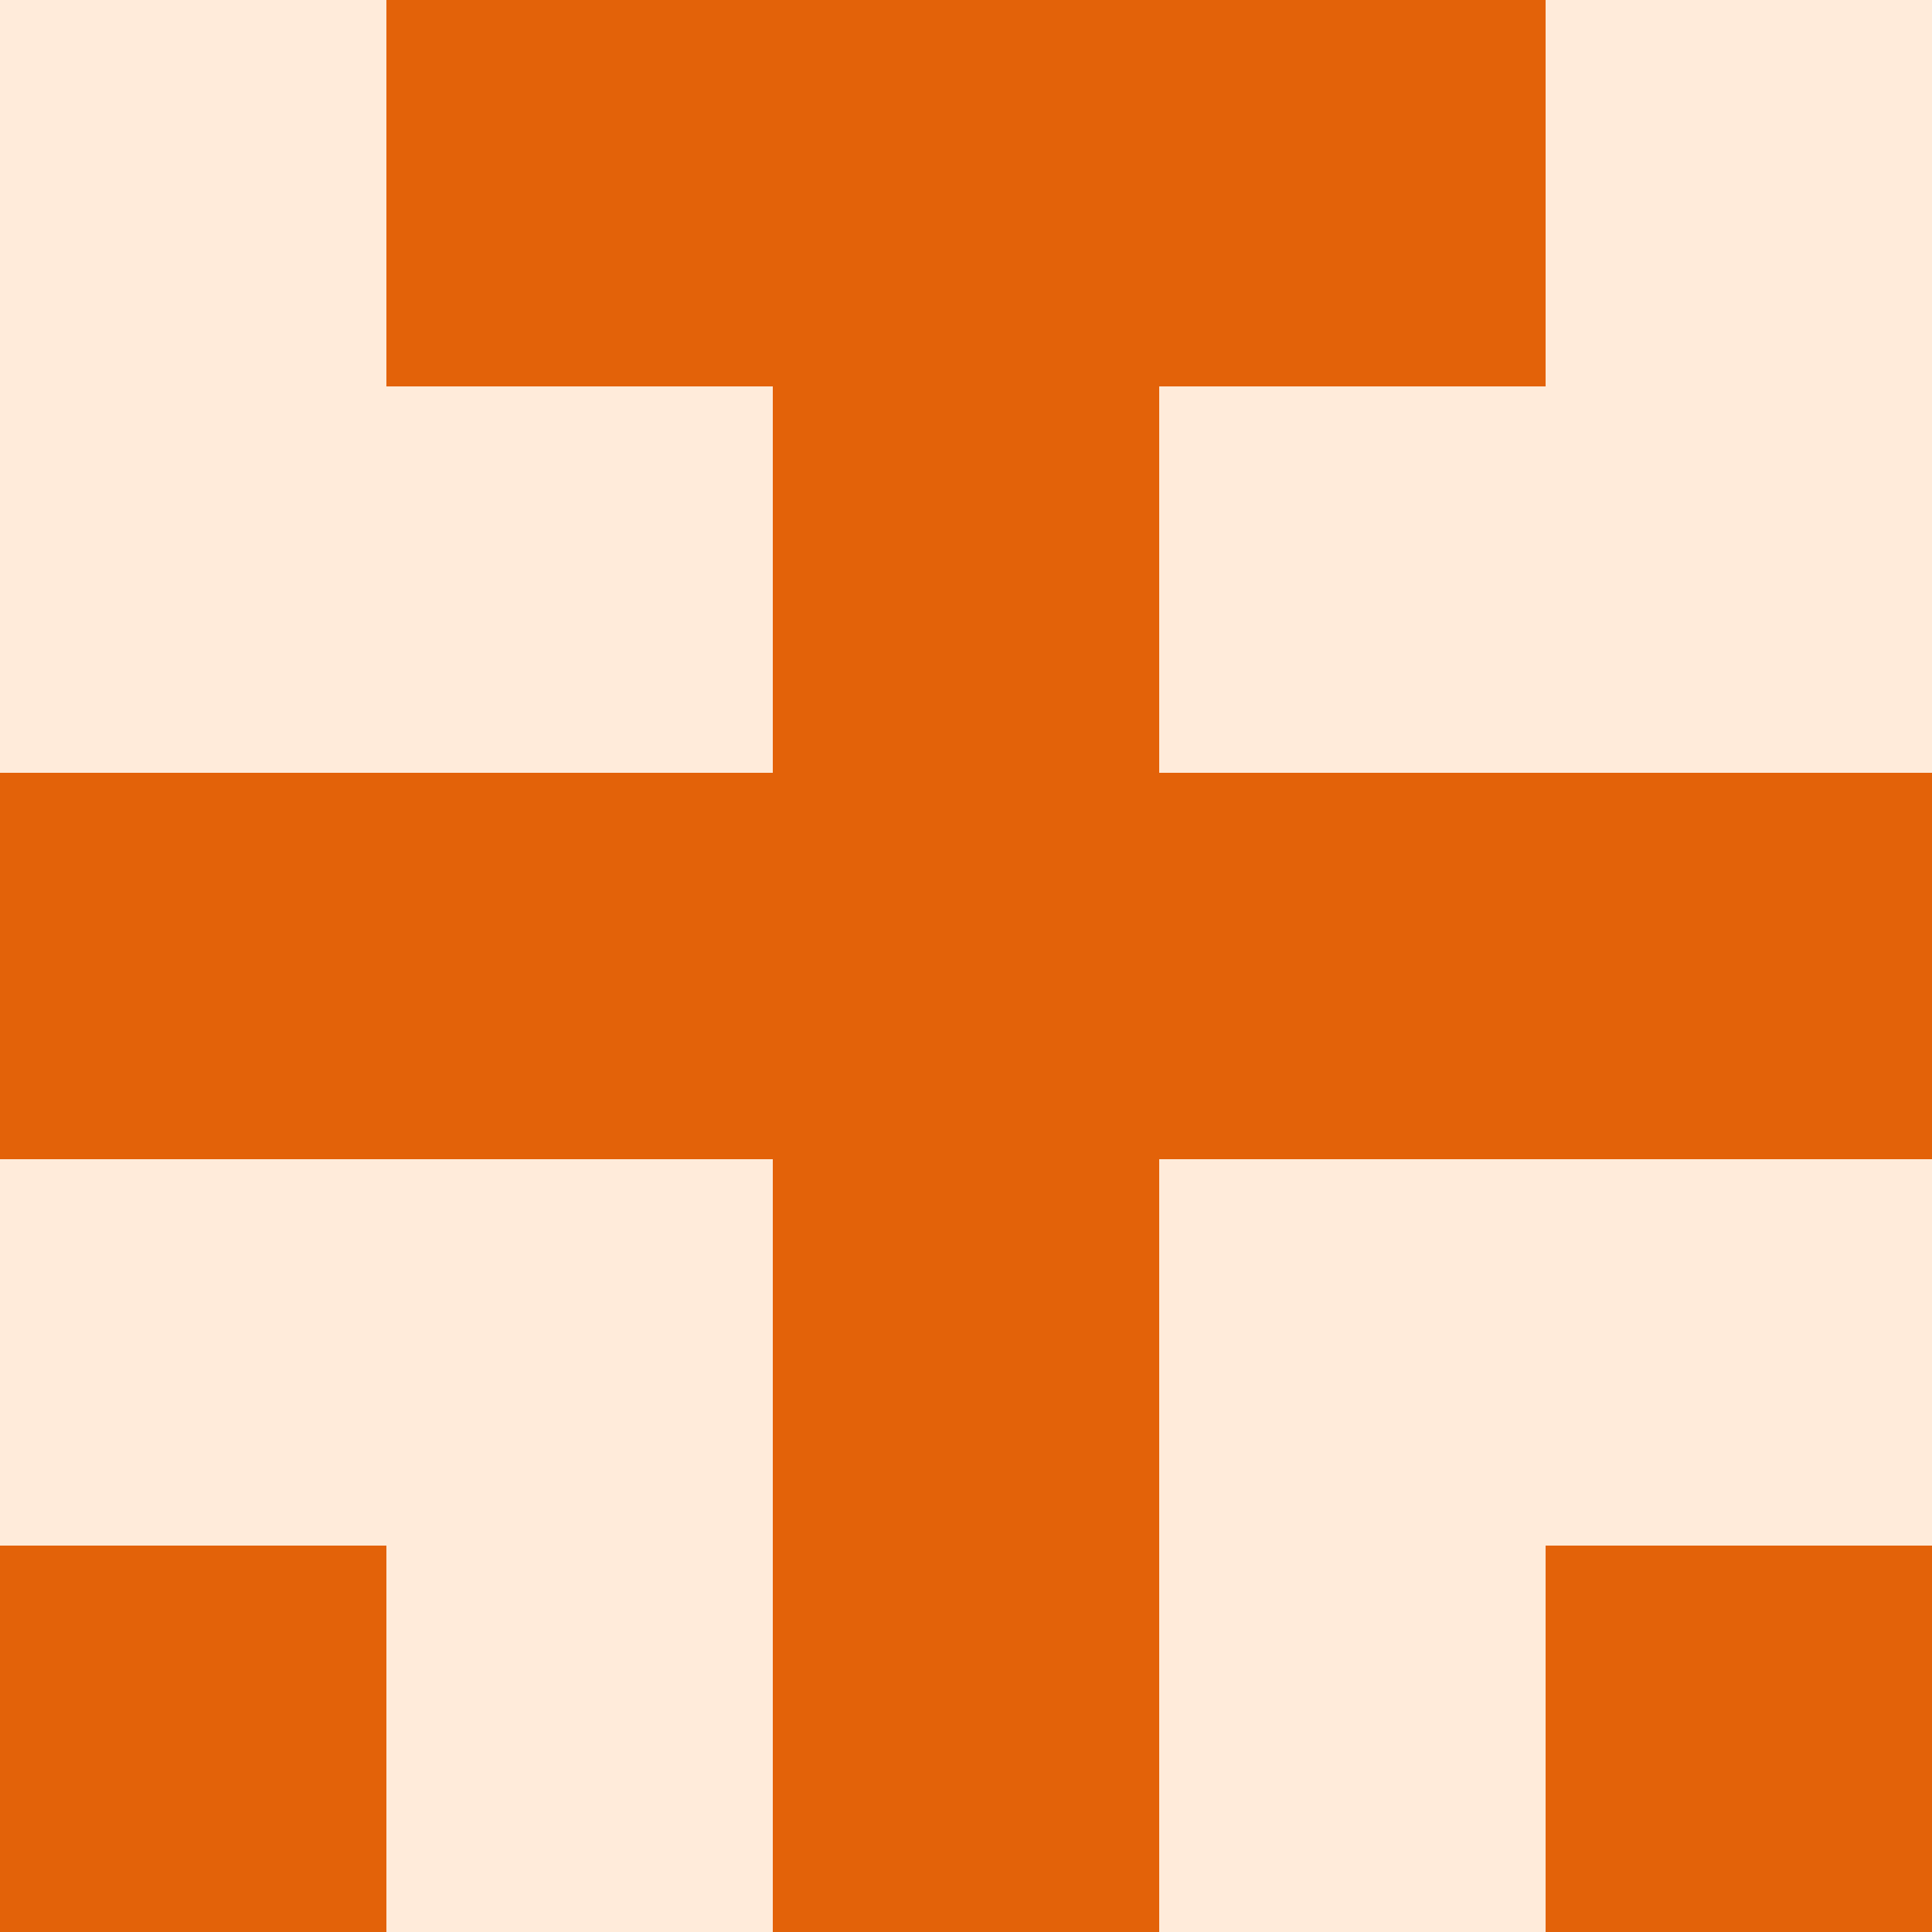
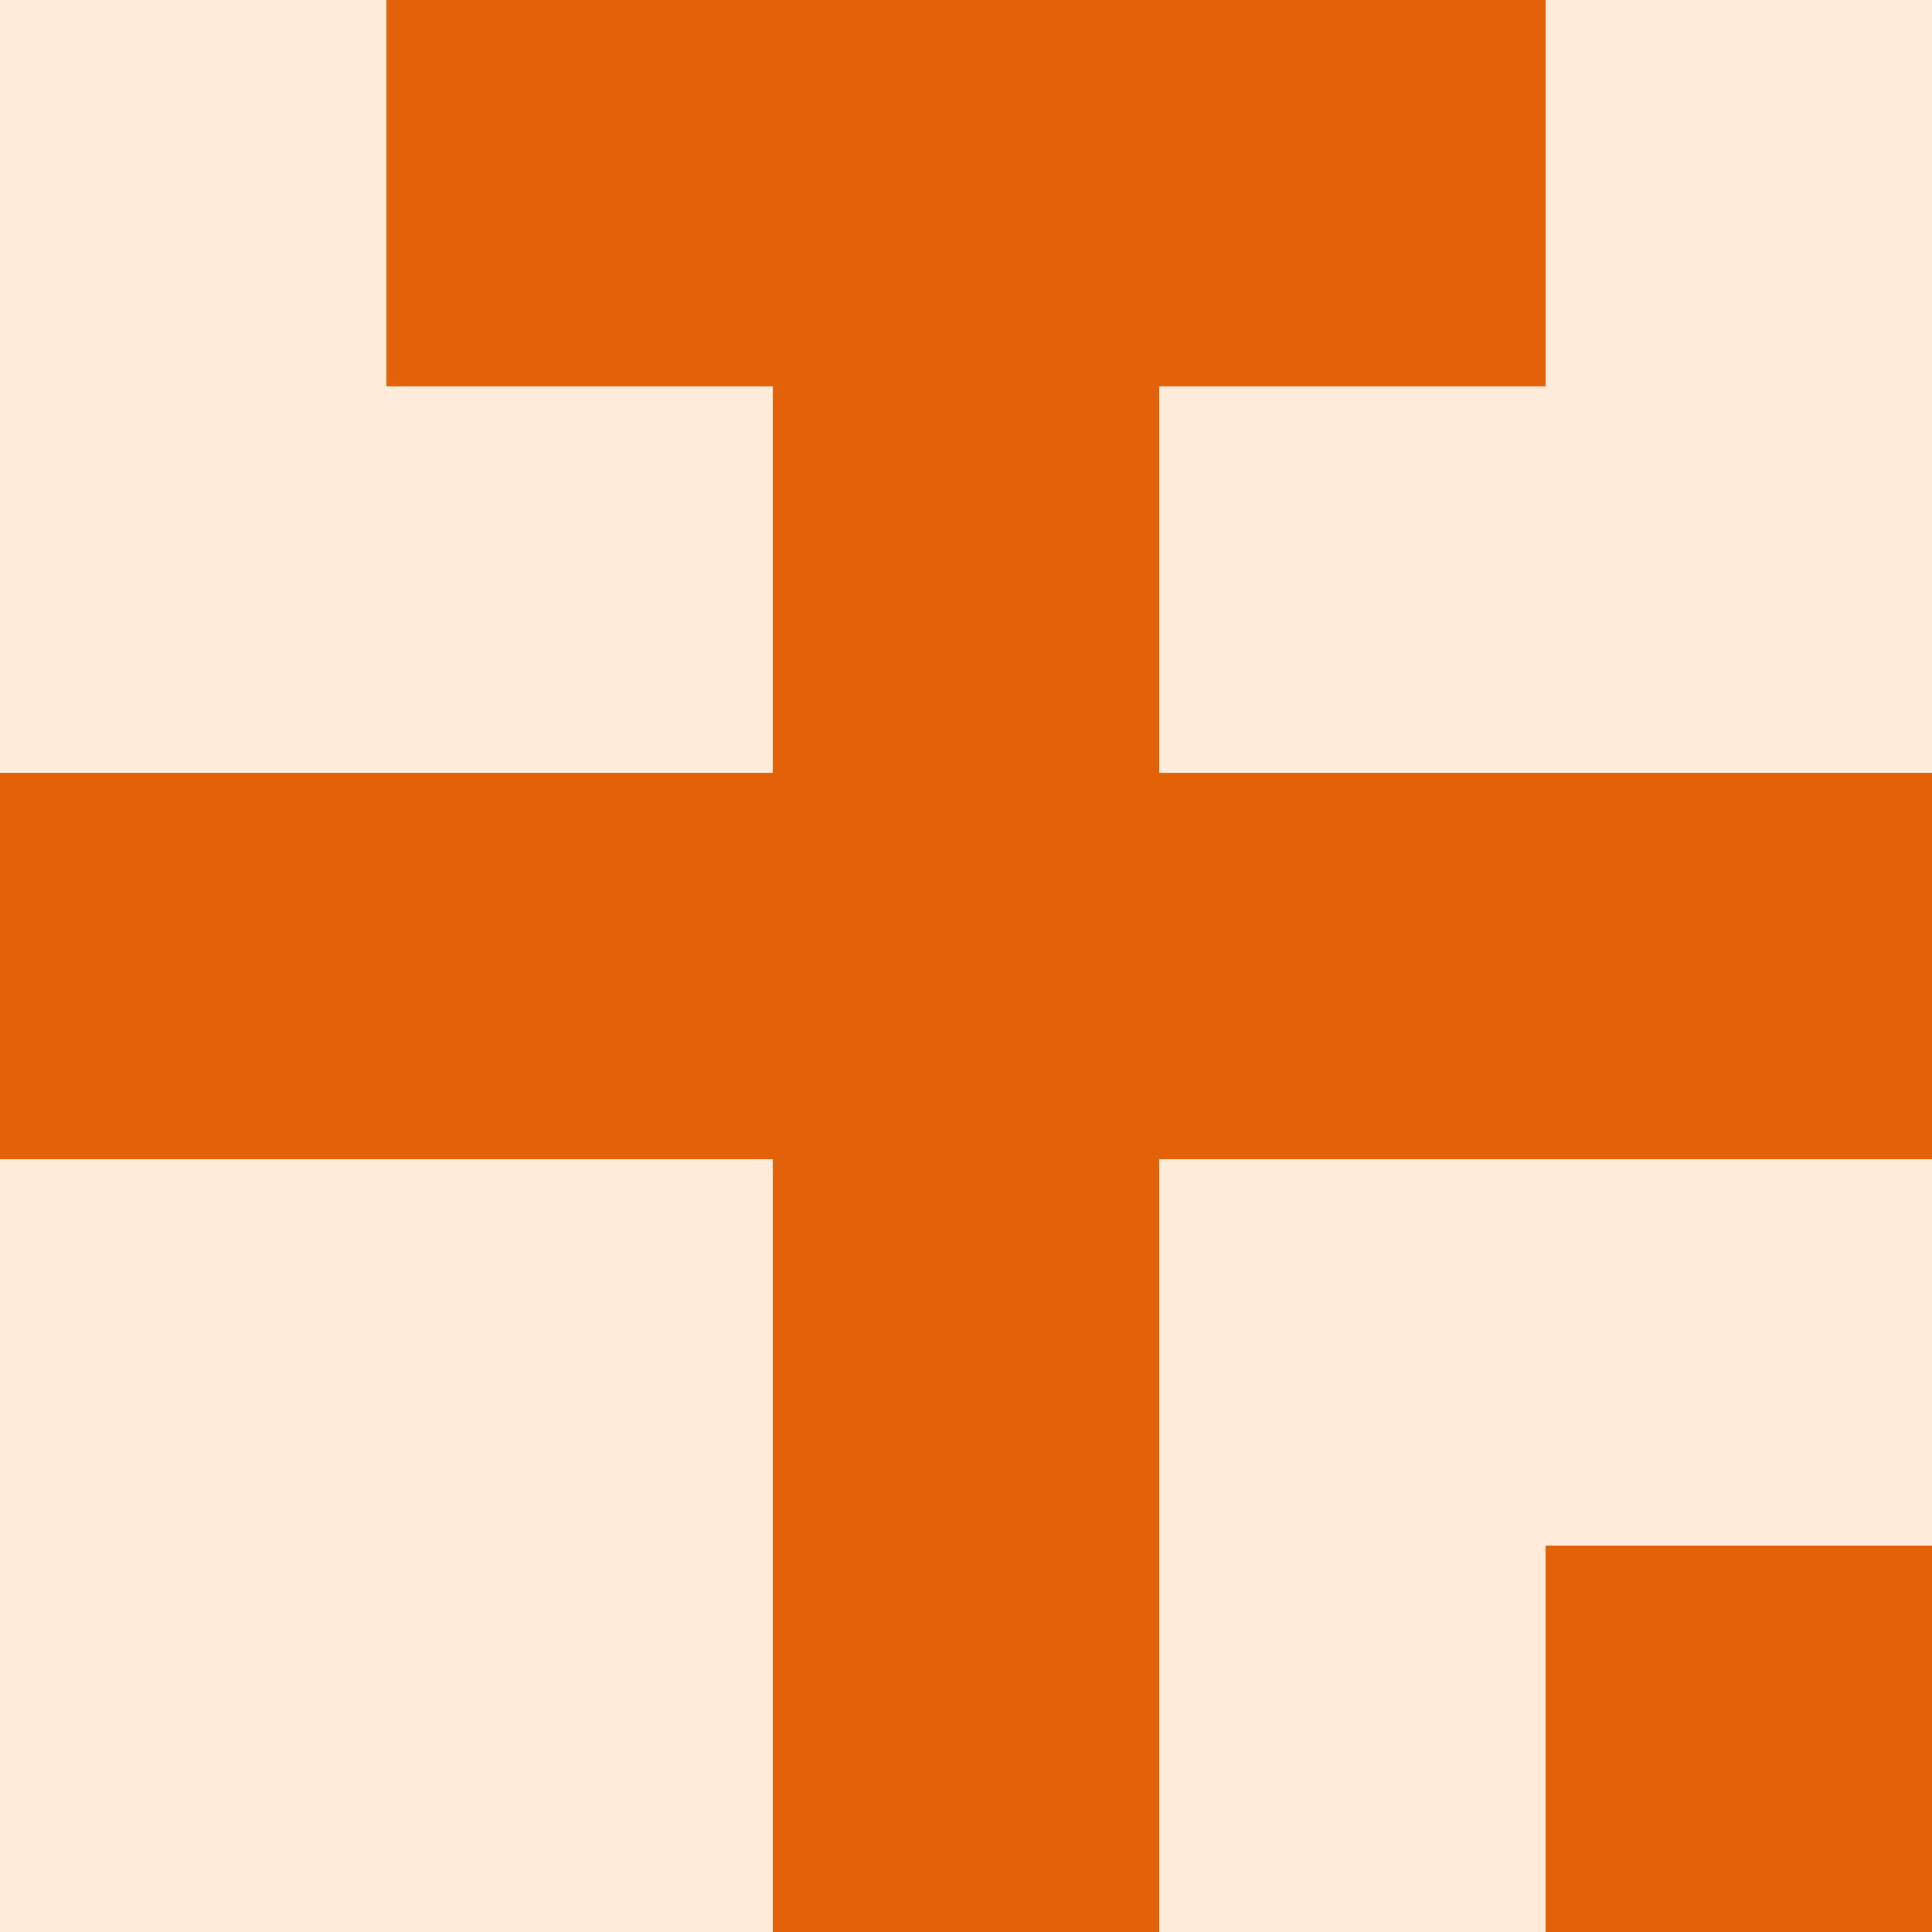
<svg xmlns="http://www.w3.org/2000/svg" viewBox="0 0 350 350">
  <rect x="0" y="0" width="350" height="350" style="fill: #ffebda" />
  <rect x="140" y="0" width="70" height="70" style="fill: #e36209" />
  <rect x="140" y="70" width="70" height="70" style="fill: #e36209" />
  <rect x="140" y="140" width="70" height="70" style="fill: #e36209" />
  <rect x="140" y="210" width="70" height="70" style="fill: #e36209" />
  <rect x="140" y="280" width="70" height="70" style="fill: #e36209" />
  <rect x="70" y="0" width="70" height="70" style="fill: #e36209" />
  <rect x="210" y="0" width="70" height="70" style="fill: #e36209" />
  <rect x="70" y="140" width="70" height="70" style="fill: #e36209" />
  <rect x="210" y="140" width="70" height="70" style="fill: #e36209" />
  <rect x="0" y="140" width="70" height="70" style="fill: #e36209" />
  <rect x="280" y="140" width="70" height="70" style="fill: #e36209" />
-   <rect x="0" y="280" width="70" height="70" style="fill: #e36209" />
  <rect x="280" y="280" width="70" height="70" style="fill: #e36209" />
</svg>